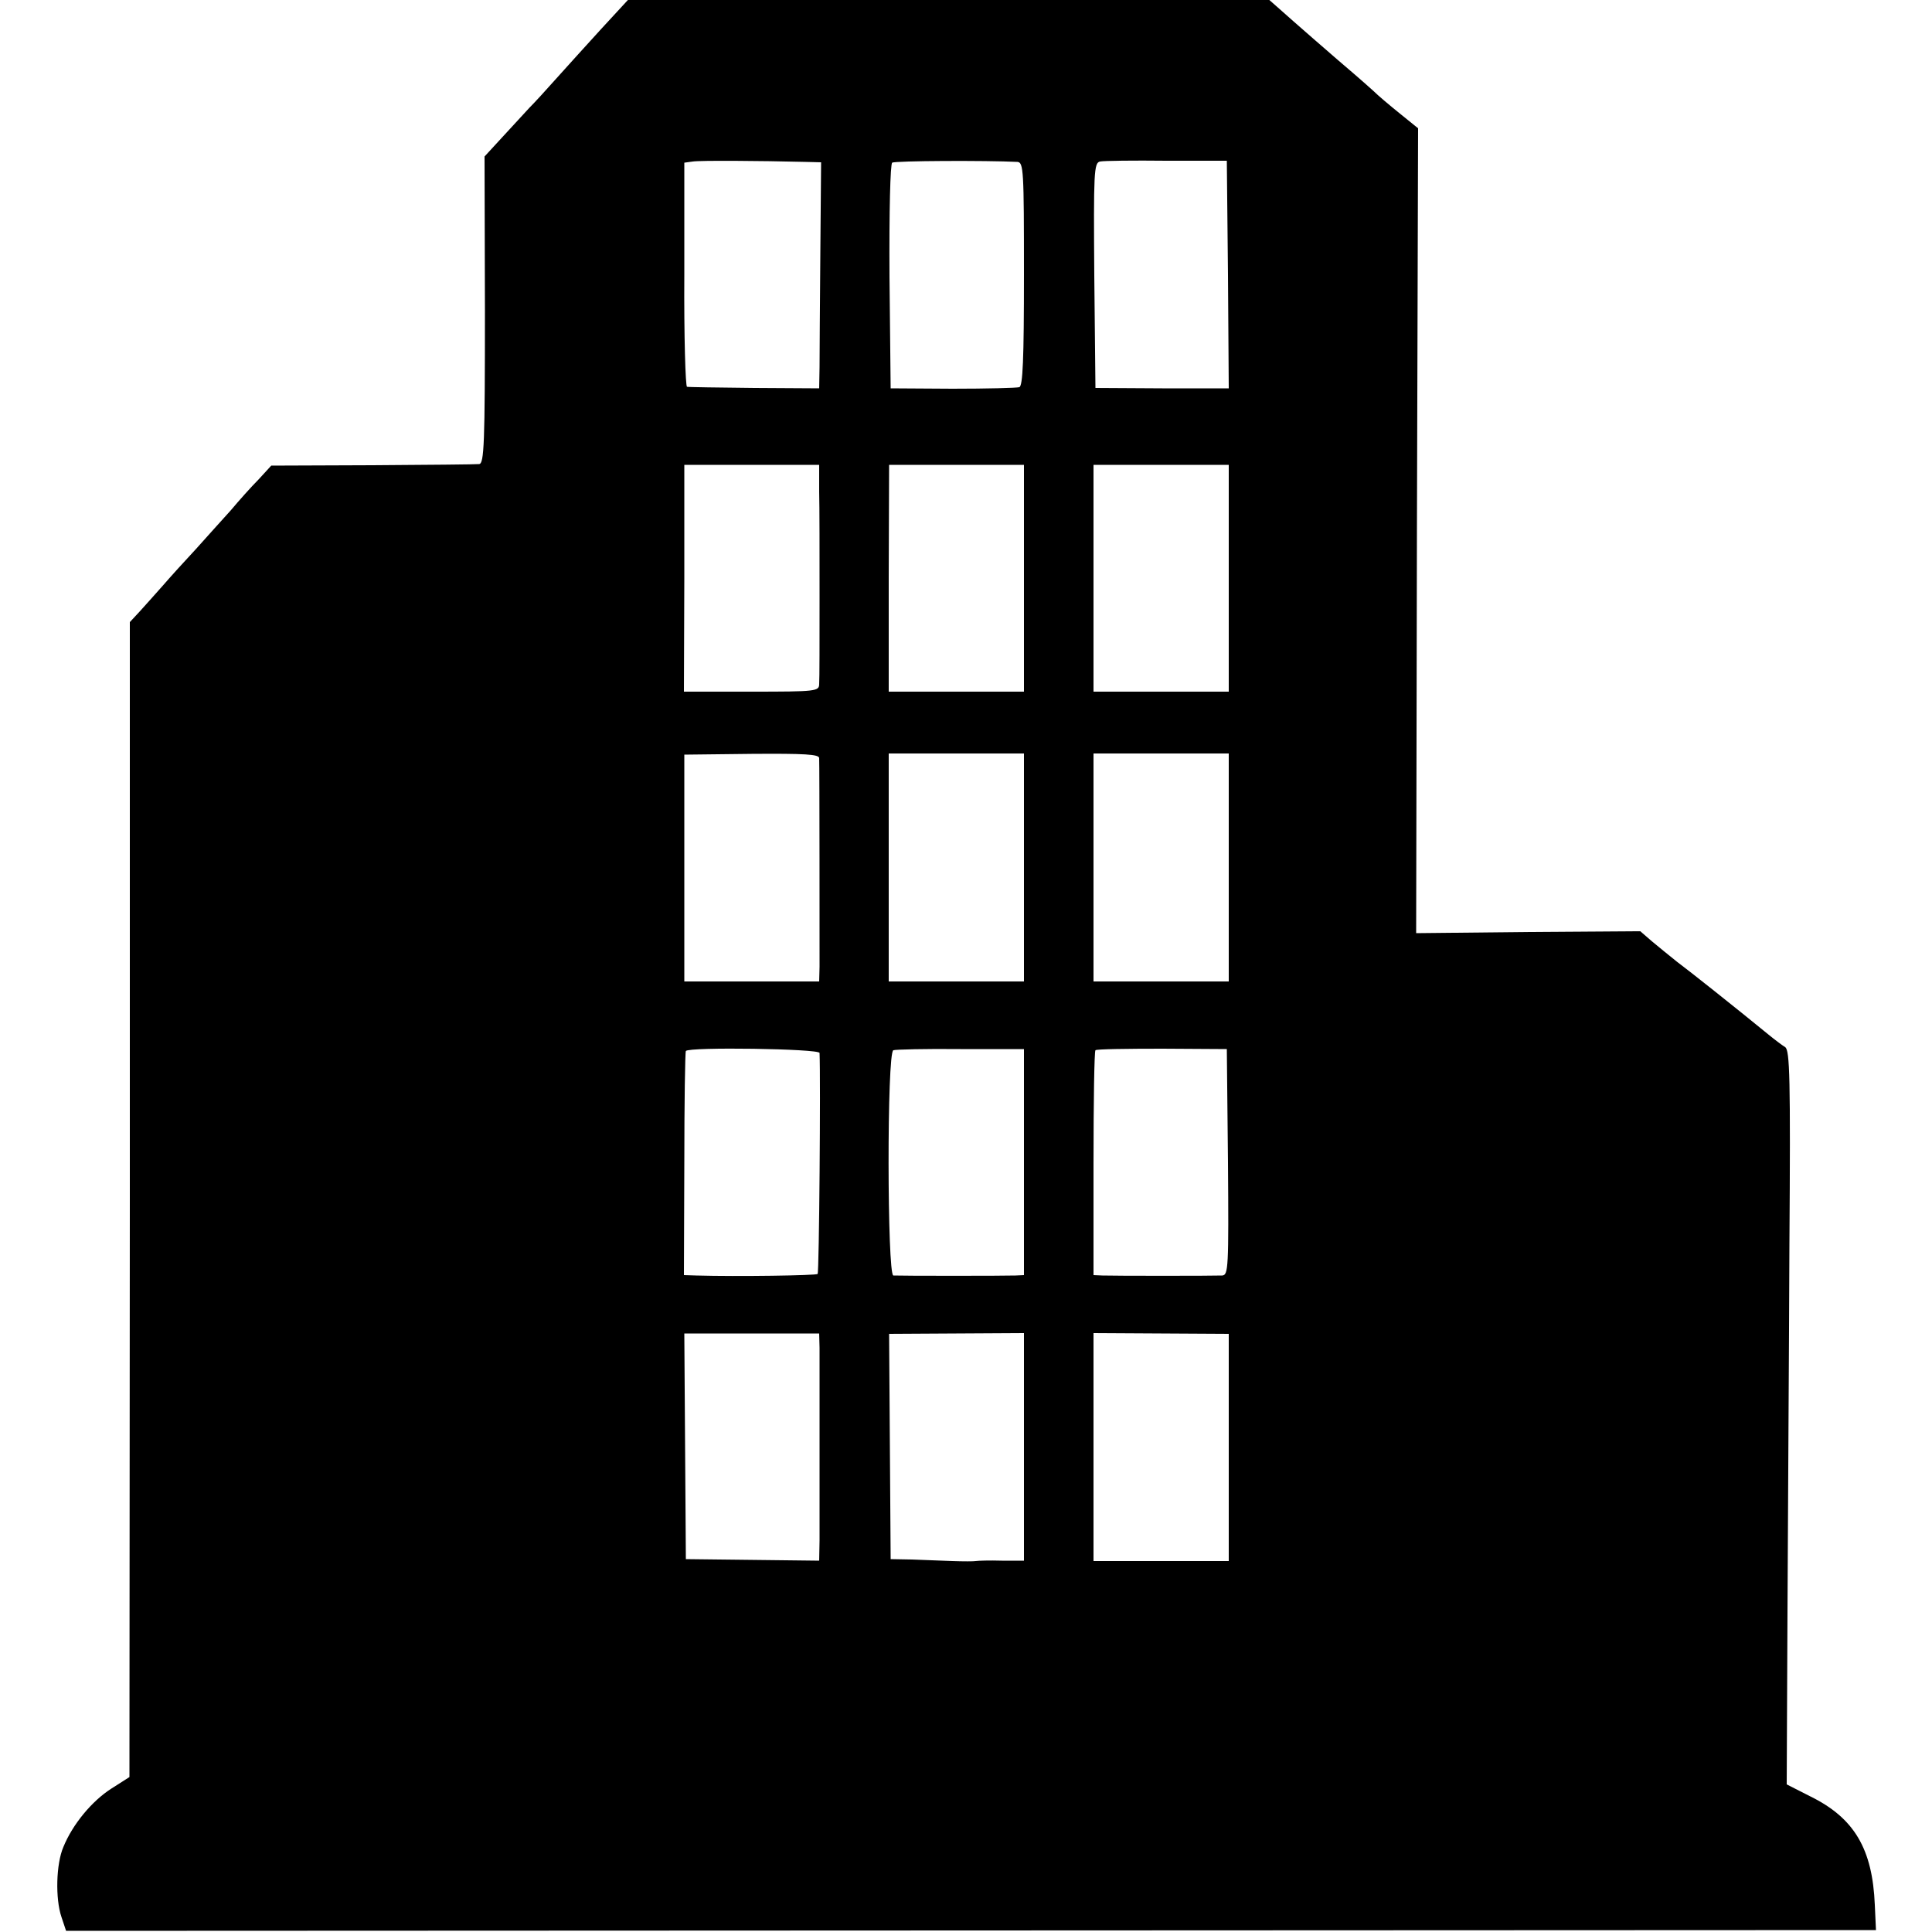
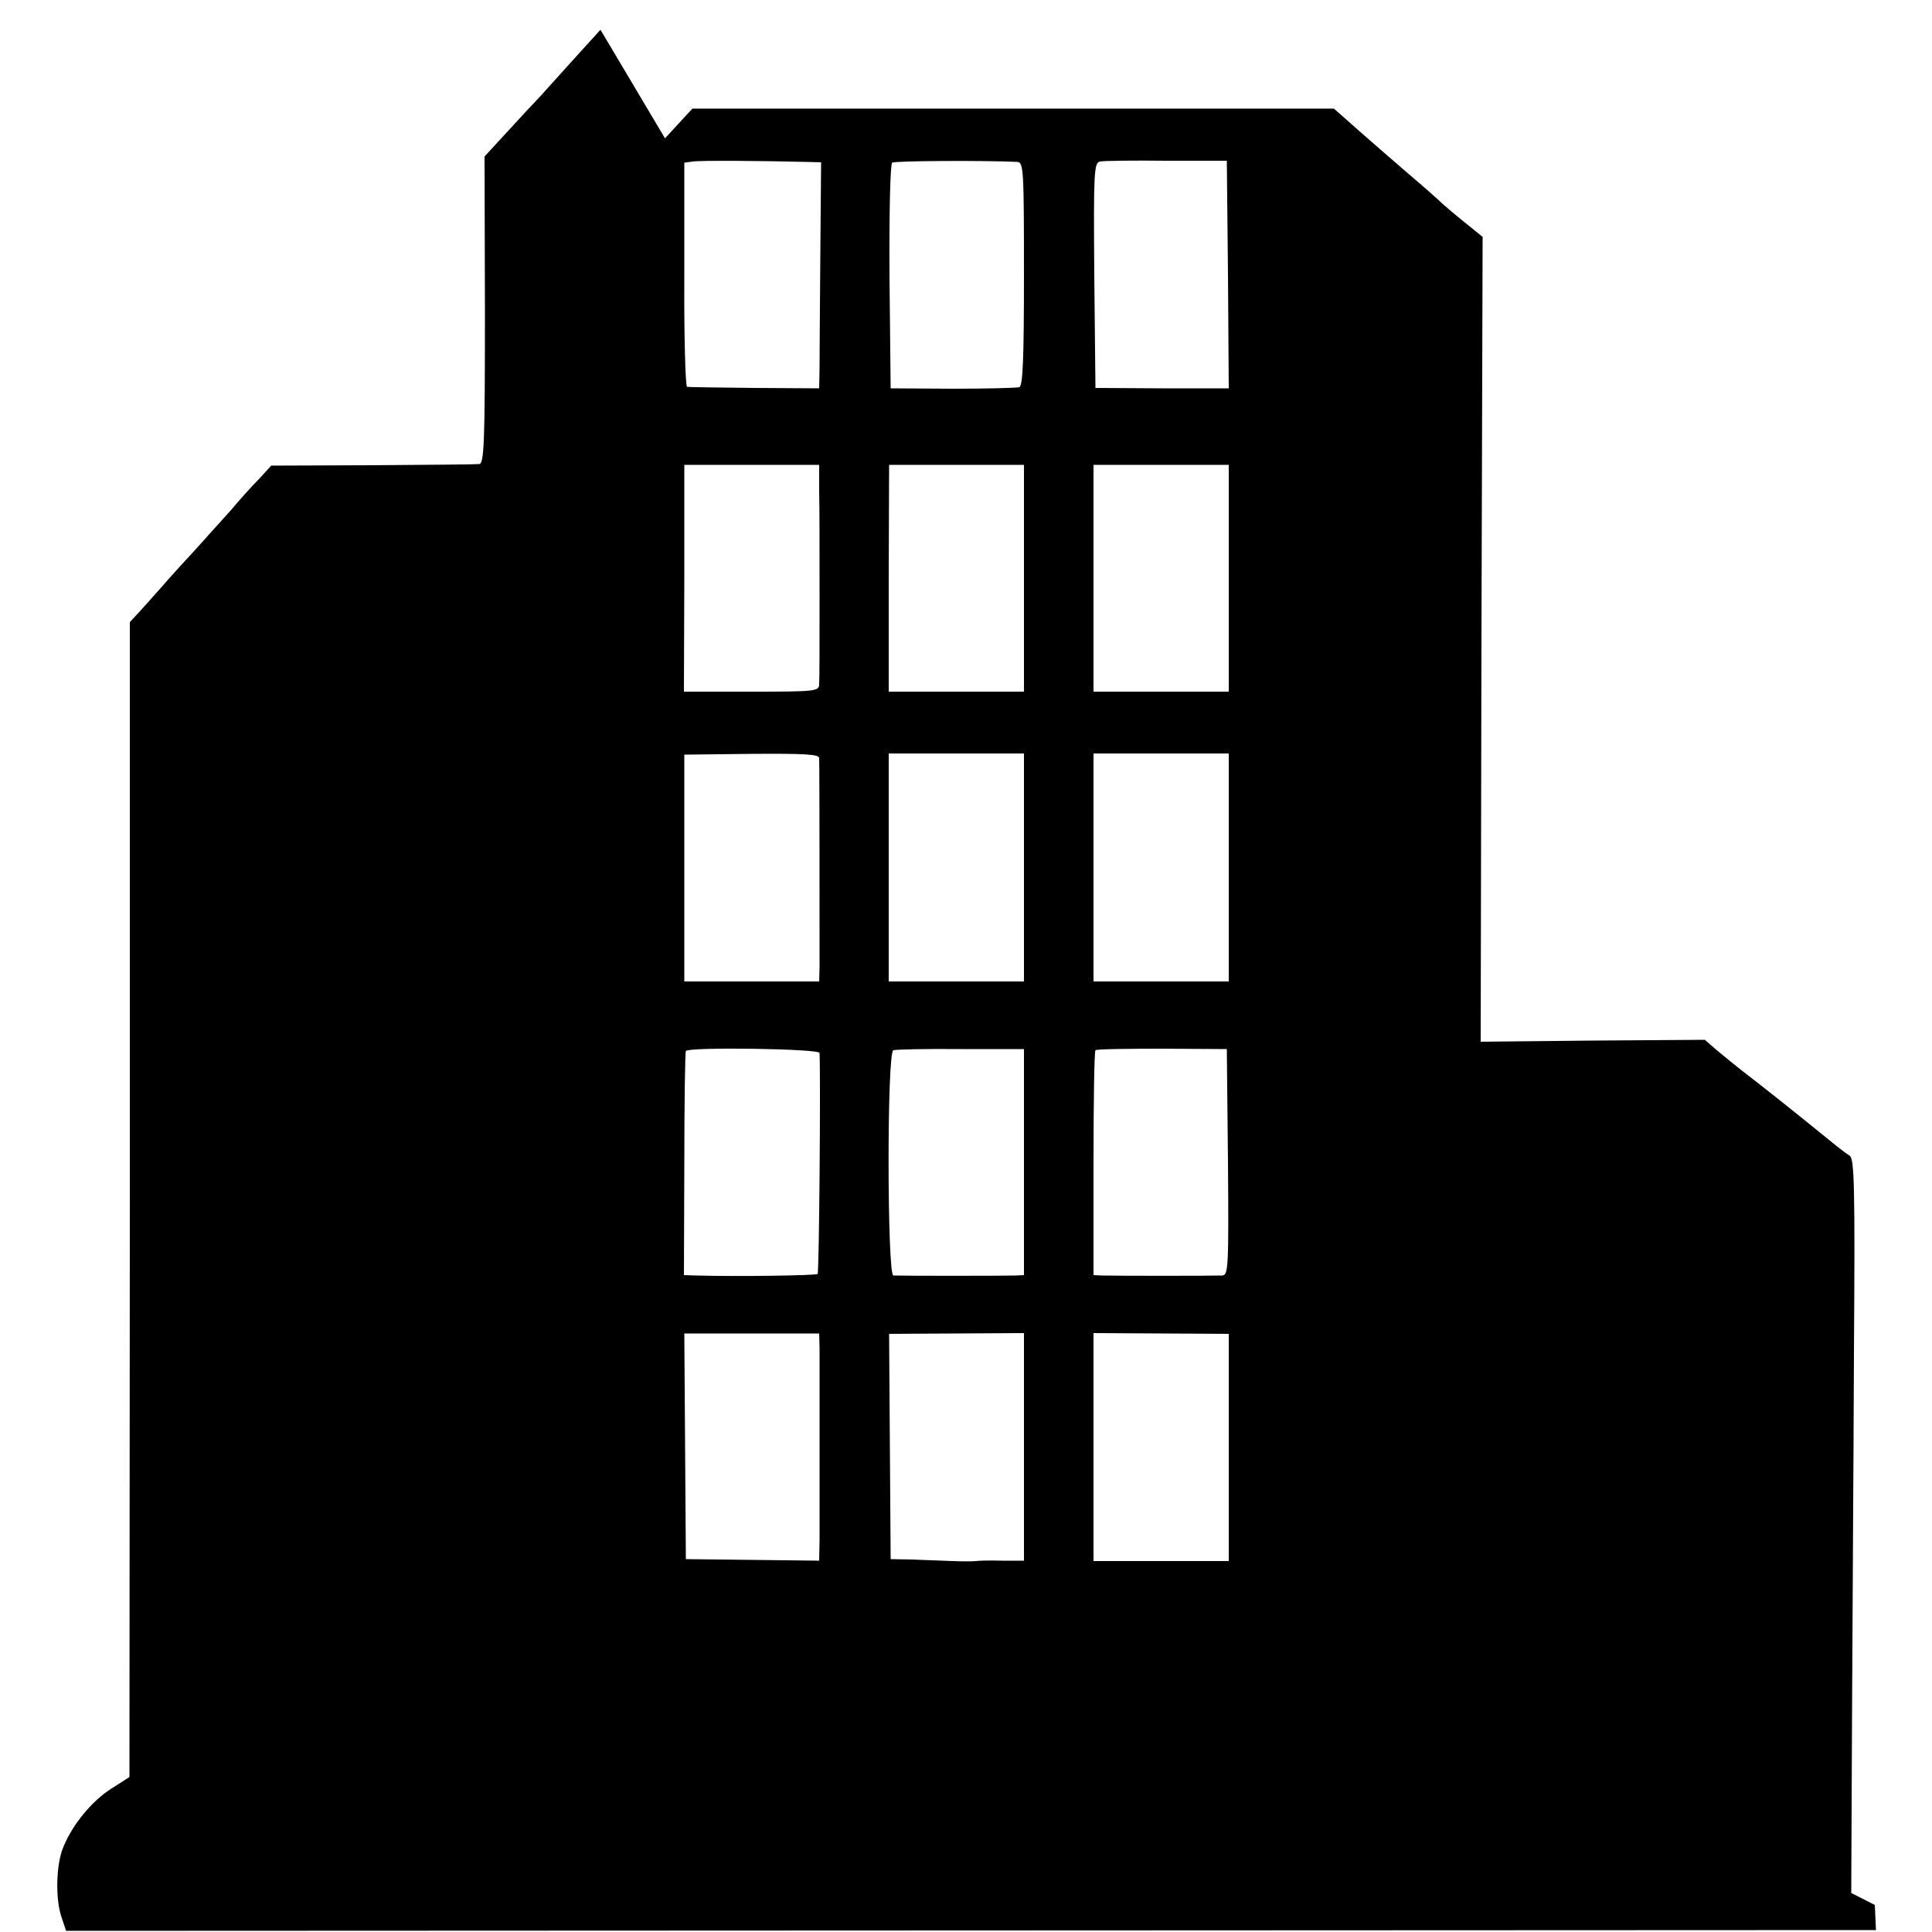
<svg xmlns="http://www.w3.org/2000/svg" version="1.0" width="500pt" height="500pt" viewBox="0 0 500 500" preserveAspectRatio="xMidYMid meet">
  <g transform="translate(0,500) scale(0.1,-0.1)" fill="#000000" stroke="none">
-     <path d="M1554 4923 c-39 -43 -91 -100 -115 -127 -24 -27 -55 -61 -69 -75 -14 -15 -45 -49 -70 -76 l-46 -50 1 -398 c0 -346 -2 -397 -15 -398 -8 -1 -133 -2 -276 -3 l-262 -1 -33 -36 c-19 -19 -51 -55 -72 -80 -22 -24 -62 -69 -90 -100 -29 -31 -67 -73 -86 -95 -19 -21 -45 -51 -59 -66 l-26 -28 0 -1495 -1 -1494 -47 -30 c-50 -32 -100 -92 -124 -151 -19 -44 -21 -134 -5 -181 l12 -36 2342 1 2342 1 -3 65 c-6 145 -53 225 -167 281 l-61 31 2 446 c1 246 4 673 5 950 3 433 1 504 -11 512 -8 5 -28 20 -45 34 -83 68 -204 164 -235 187 -19 15 -48 39 -65 53 l-30 26 -290 -2 -290 -3 2 1041 3 1042 -47 38 c-26 21 -57 47 -69 59 -12 11 -35 31 -50 44 -39 33 -163 141 -194 169 l-25 22 -830 0 -830 0 -71 -77z m531 -342 l40 -1 -2 -238 c-1 -130 -2 -262 -2 -292 l-1 -55 -167 1 c-93 1 -171 2 -175 3 -4 0 -8 131 -7 290 l0 290 22 3 c19 3 173 2 292 -1z m548 0 c16 -1 17 -22 17 -290 0 -222 -3 -290 -12 -293 -7 -2 -85 -4 -173 -4 l-160 1 -3 289 c-1 169 2 292 7 295 7 5 243 6 324 2z m545 -292 l2 -294 -172 0 -173 1 -3 291 c-2 267 -1 292 15 295 9 2 87 3 172 2 l156 0 3 -295z m-1058 -561 c1 -37 1 -160 1 -273 0 -113 0 -214 -1 -225 0 -19 -7 -20 -175 -20 l-175 0 1 293 0 294 174 0 175 0 0 -69z m530 -225 l0 -293 -175 0 -175 0 0 294 1 293 175 0 174 0 0 -294z m530 1 l0 -294 -175 0 -175 0 0 293 0 294 175 0 175 0 0 -293z m-1060 -466 c1 -18 1 -495 1 -540 l-1 -38 -174 0 -175 0 0 294 0 293 174 2 c137 1 175 -1 175 -11z m530 -283 l0 -295 -175 0 -175 0 0 295 0 295 175 0 175 0 0 -295z m530 0 l0 -295 -175 0 -175 0 0 295 0 295 175 0 175 0 0 -295z m-1059 -480 c3 -65 -1 -568 -5 -572 -4 -4 -207 -7 -314 -4 l-32 1 1 287 c0 158 2 290 4 293 7 11 345 6 346 -5z m529 -282 l0 -293 -22 -1 c-26 -1 -296 -1 -316 0 -16 1 -17 578 0 583 5 2 84 4 174 3 l164 0 0 -292z m528 -1 c2 -273 1 -292 -15 -293 -24 -1 -282 -1 -310 0 l-23 1 0 288 c0 159 2 291 5 294 3 3 81 4 173 4 l167 -1 3 -293z m-1057 -480 c0 -50 0 -434 0 -499 l-1 -52 -172 2 -173 2 -2 292 -2 292 175 0 174 0 1 -37z m529 -256 l0 -295 -57 0 c-32 1 -62 0 -68 -1 -5 -1 -32 -1 -60 0 -27 1 -75 3 -105 4 l-55 1 -2 291 -2 292 174 1 175 1 0 -294z m530 -2 l0 -294 -175 0 -175 0 0 295 0 295 175 -1 175 -1 0 -294z" />
+     <path d="M1554 4923 c-39 -43 -91 -100 -115 -127 -24 -27 -55 -61 -69 -75 -14 -15 -45 -49 -70 -76 l-46 -50 1 -398 c0 -346 -2 -397 -15 -398 -8 -1 -133 -2 -276 -3 l-262 -1 -33 -36 c-19 -19 -51 -55 -72 -80 -22 -24 -62 -69 -90 -100 -29 -31 -67 -73 -86 -95 -19 -21 -45 -51 -59 -66 l-26 -28 0 -1495 -1 -1494 -47 -30 c-50 -32 -100 -92 -124 -151 -19 -44 -21 -134 -5 -181 l12 -36 2342 1 2342 1 -3 65 l-61 31 2 446 c1 246 4 673 5 950 3 433 1 504 -11 512 -8 5 -28 20 -45 34 -83 68 -204 164 -235 187 -19 15 -48 39 -65 53 l-30 26 -290 -2 -290 -3 2 1041 3 1042 -47 38 c-26 21 -57 47 -69 59 -12 11 -35 31 -50 44 -39 33 -163 141 -194 169 l-25 22 -830 0 -830 0 -71 -77z m531 -342 l40 -1 -2 -238 c-1 -130 -2 -262 -2 -292 l-1 -55 -167 1 c-93 1 -171 2 -175 3 -4 0 -8 131 -7 290 l0 290 22 3 c19 3 173 2 292 -1z m548 0 c16 -1 17 -22 17 -290 0 -222 -3 -290 -12 -293 -7 -2 -85 -4 -173 -4 l-160 1 -3 289 c-1 169 2 292 7 295 7 5 243 6 324 2z m545 -292 l2 -294 -172 0 -173 1 -3 291 c-2 267 -1 292 15 295 9 2 87 3 172 2 l156 0 3 -295z m-1058 -561 c1 -37 1 -160 1 -273 0 -113 0 -214 -1 -225 0 -19 -7 -20 -175 -20 l-175 0 1 293 0 294 174 0 175 0 0 -69z m530 -225 l0 -293 -175 0 -175 0 0 294 1 293 175 0 174 0 0 -294z m530 1 l0 -294 -175 0 -175 0 0 293 0 294 175 0 175 0 0 -293z m-1060 -466 c1 -18 1 -495 1 -540 l-1 -38 -174 0 -175 0 0 294 0 293 174 2 c137 1 175 -1 175 -11z m530 -283 l0 -295 -175 0 -175 0 0 295 0 295 175 0 175 0 0 -295z m530 0 l0 -295 -175 0 -175 0 0 295 0 295 175 0 175 0 0 -295z m-1059 -480 c3 -65 -1 -568 -5 -572 -4 -4 -207 -7 -314 -4 l-32 1 1 287 c0 158 2 290 4 293 7 11 345 6 346 -5z m529 -282 l0 -293 -22 -1 c-26 -1 -296 -1 -316 0 -16 1 -17 578 0 583 5 2 84 4 174 3 l164 0 0 -292z m528 -1 c2 -273 1 -292 -15 -293 -24 -1 -282 -1 -310 0 l-23 1 0 288 c0 159 2 291 5 294 3 3 81 4 173 4 l167 -1 3 -293z m-1057 -480 c0 -50 0 -434 0 -499 l-1 -52 -172 2 -173 2 -2 292 -2 292 175 0 174 0 1 -37z m529 -256 l0 -295 -57 0 c-32 1 -62 0 -68 -1 -5 -1 -32 -1 -60 0 -27 1 -75 3 -105 4 l-55 1 -2 291 -2 292 174 1 175 1 0 -294z m530 -2 l0 -294 -175 0 -175 0 0 295 0 295 175 -1 175 -1 0 -294z" />
  </g>
</svg>